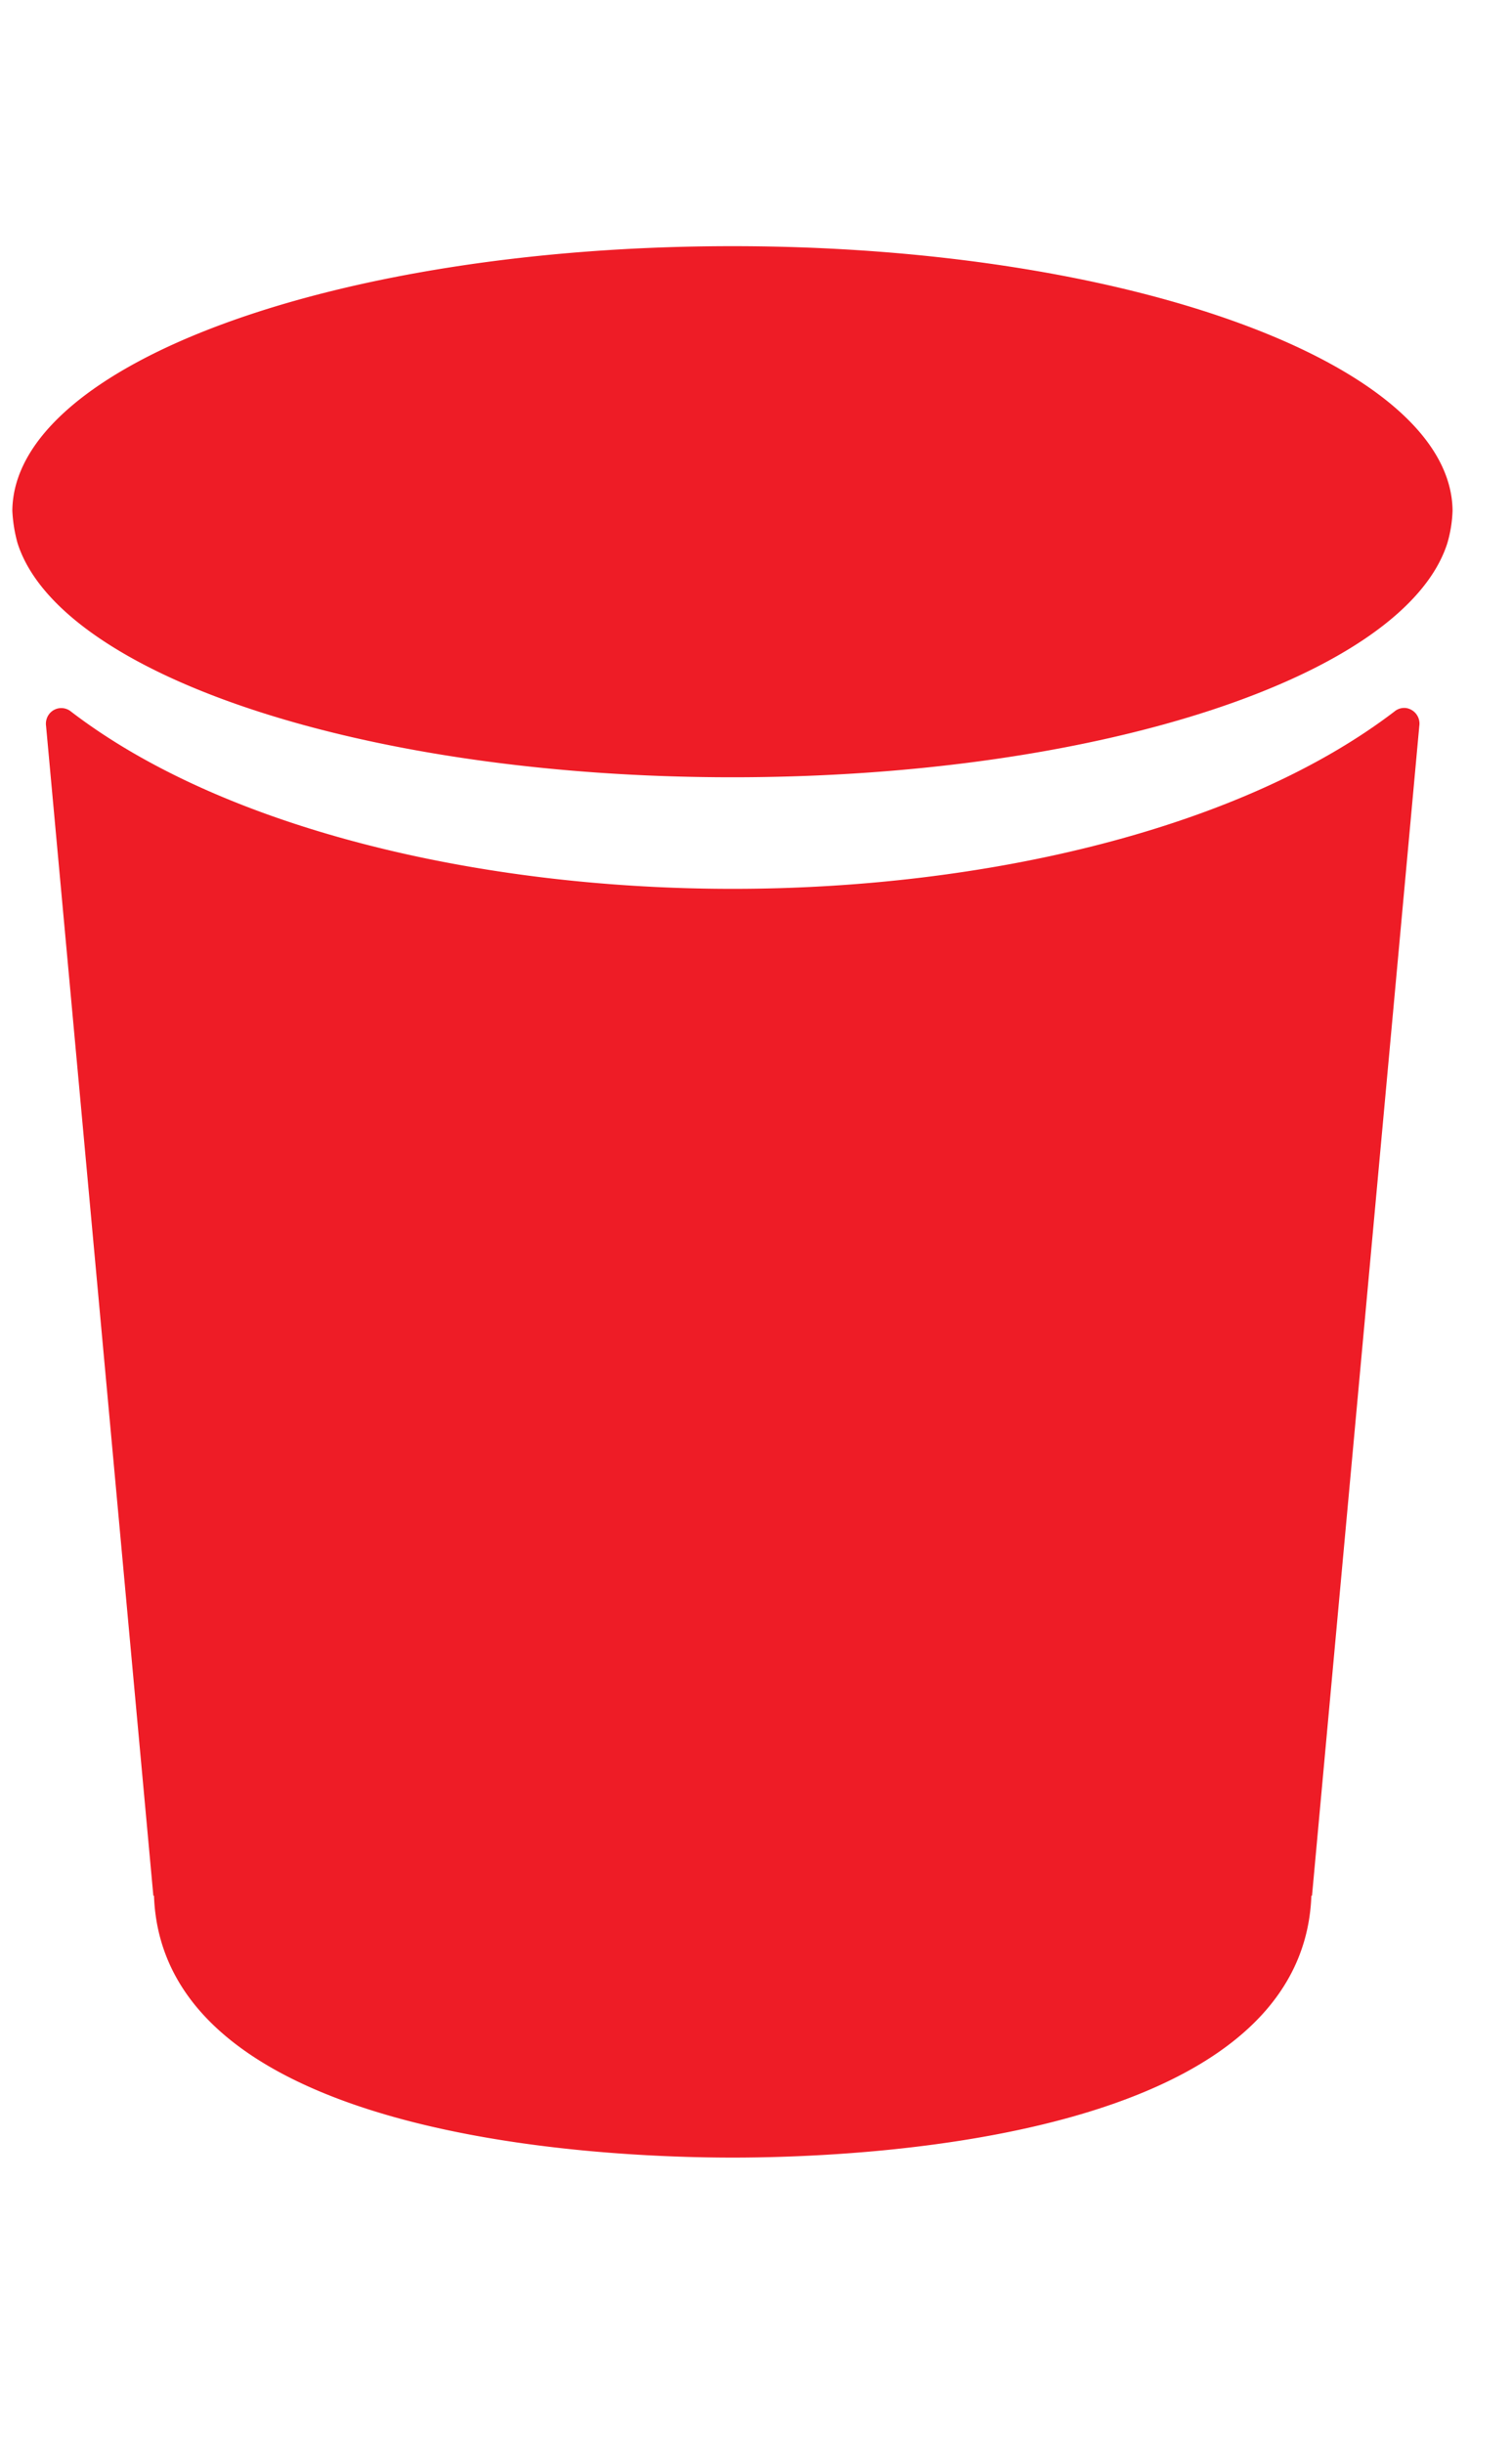
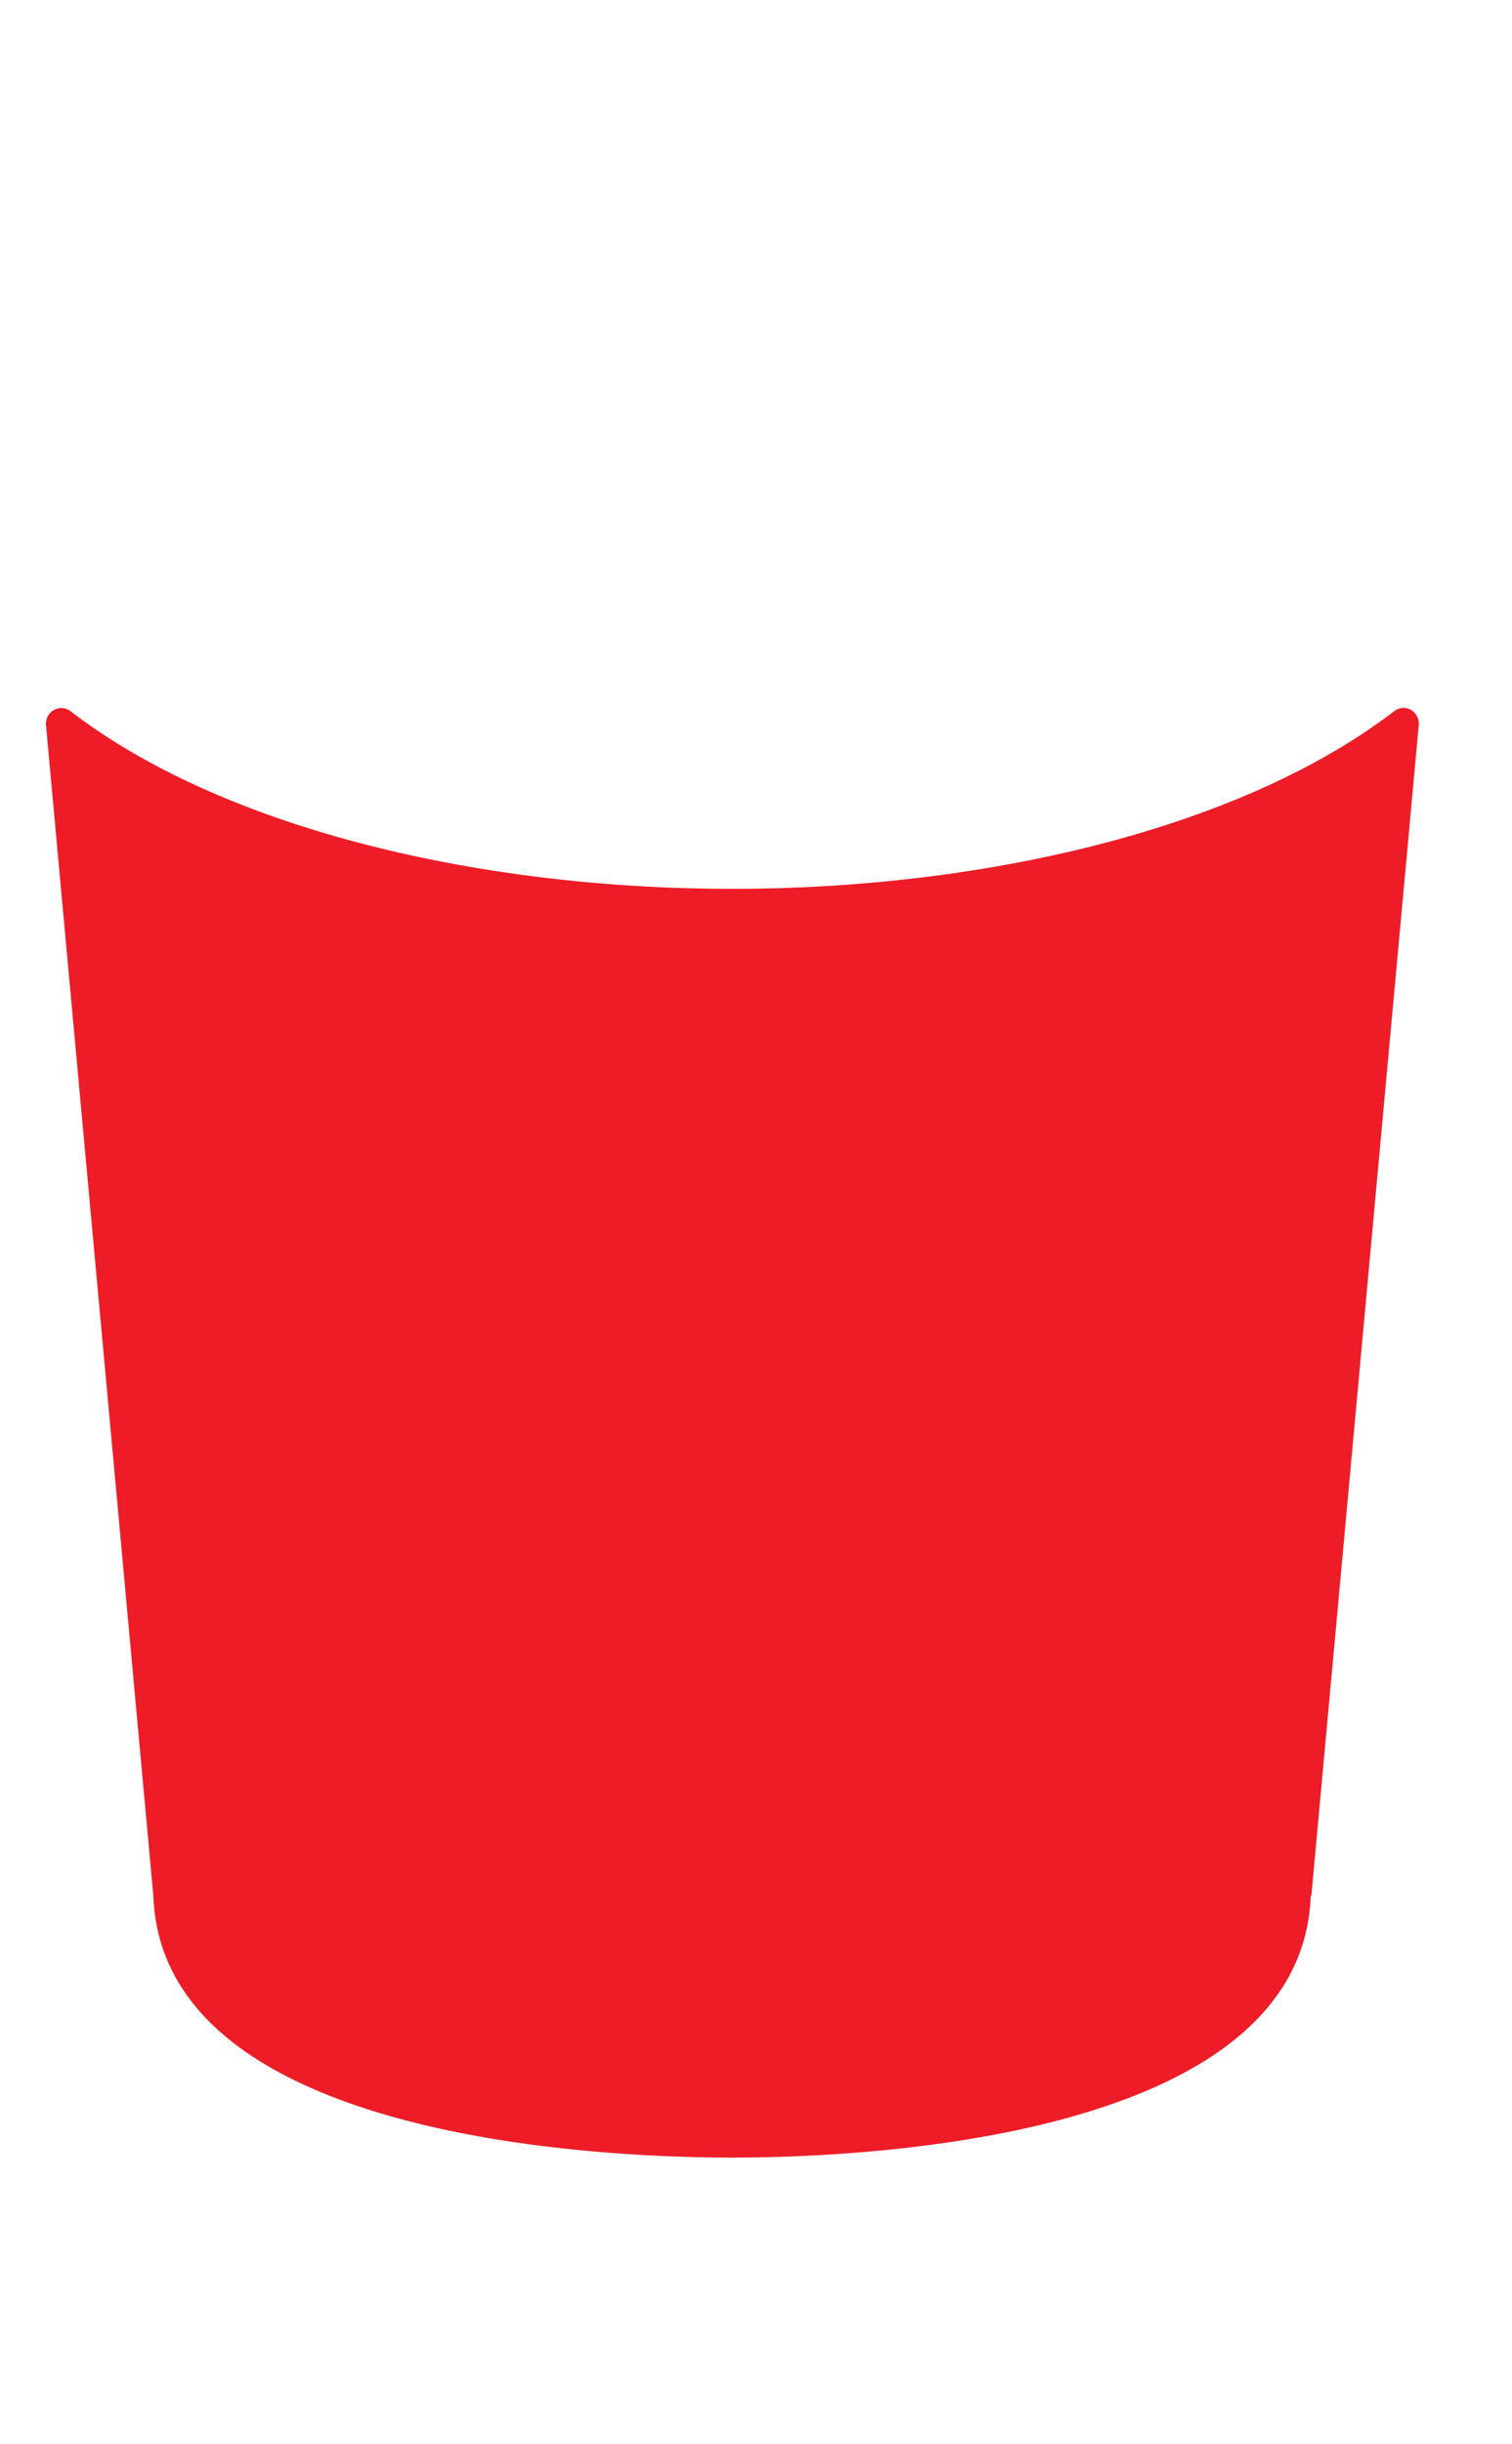
<svg xmlns="http://www.w3.org/2000/svg" width="26" height="42" viewBox="0 0 26 42">
  <g transform="translate(-252 -730)">
    <rect width="26" height="42" transform="translate(252 730)" fill="none" />
    <g transform="translate(252.211 734.23)">
-       <path d="M759.983,141.086c6.345,0,11.569-1.755,12.294-4.022a2.249,2.249,0,0,0,.09-.56c-.026-2.509-5.562-4.544-12.383-4.544s-12.357,2.03-12.383,4.544a2.52,2.52,0,0,0,.09.56C748.415,139.325,753.638,141.086,759.983,141.086Z" transform="translate(-747.6 -131.96)" fill="#ee1c26" />
-       <path d="M749.1,147.357a.263.263,0,0,0-.37.038.274.274,0,0,0-.058.21l1.845,20.1h.011c.148,4.167,7.635,4.5,9.951,4.5s9.8-.334,9.951-4.5h.011l1.845-20.1a.271.271,0,0,0-.222-.307.262.262,0,0,0-.206.059c-2.628,2.008-7.017,3.047-11.379,3.047S751.719,149.365,749.1,147.357Z" transform="translate(-748.091 -139.361)" fill="#ee1c26" />
+       <path d="M749.1,147.357a.263.263,0,0,0-.37.038.274.274,0,0,0-.058.21l1.845,20.1c.148,4.167,7.635,4.5,9.951,4.5s9.8-.334,9.951-4.5h.011l1.845-20.1a.271.271,0,0,0-.222-.307.262.262,0,0,0-.206.059c-2.628,2.008-7.017,3.047-11.379,3.047S751.719,149.365,749.1,147.357Z" transform="translate(-748.091 -139.361)" fill="#ee1c26" />
    </g>
  </g>
</svg>